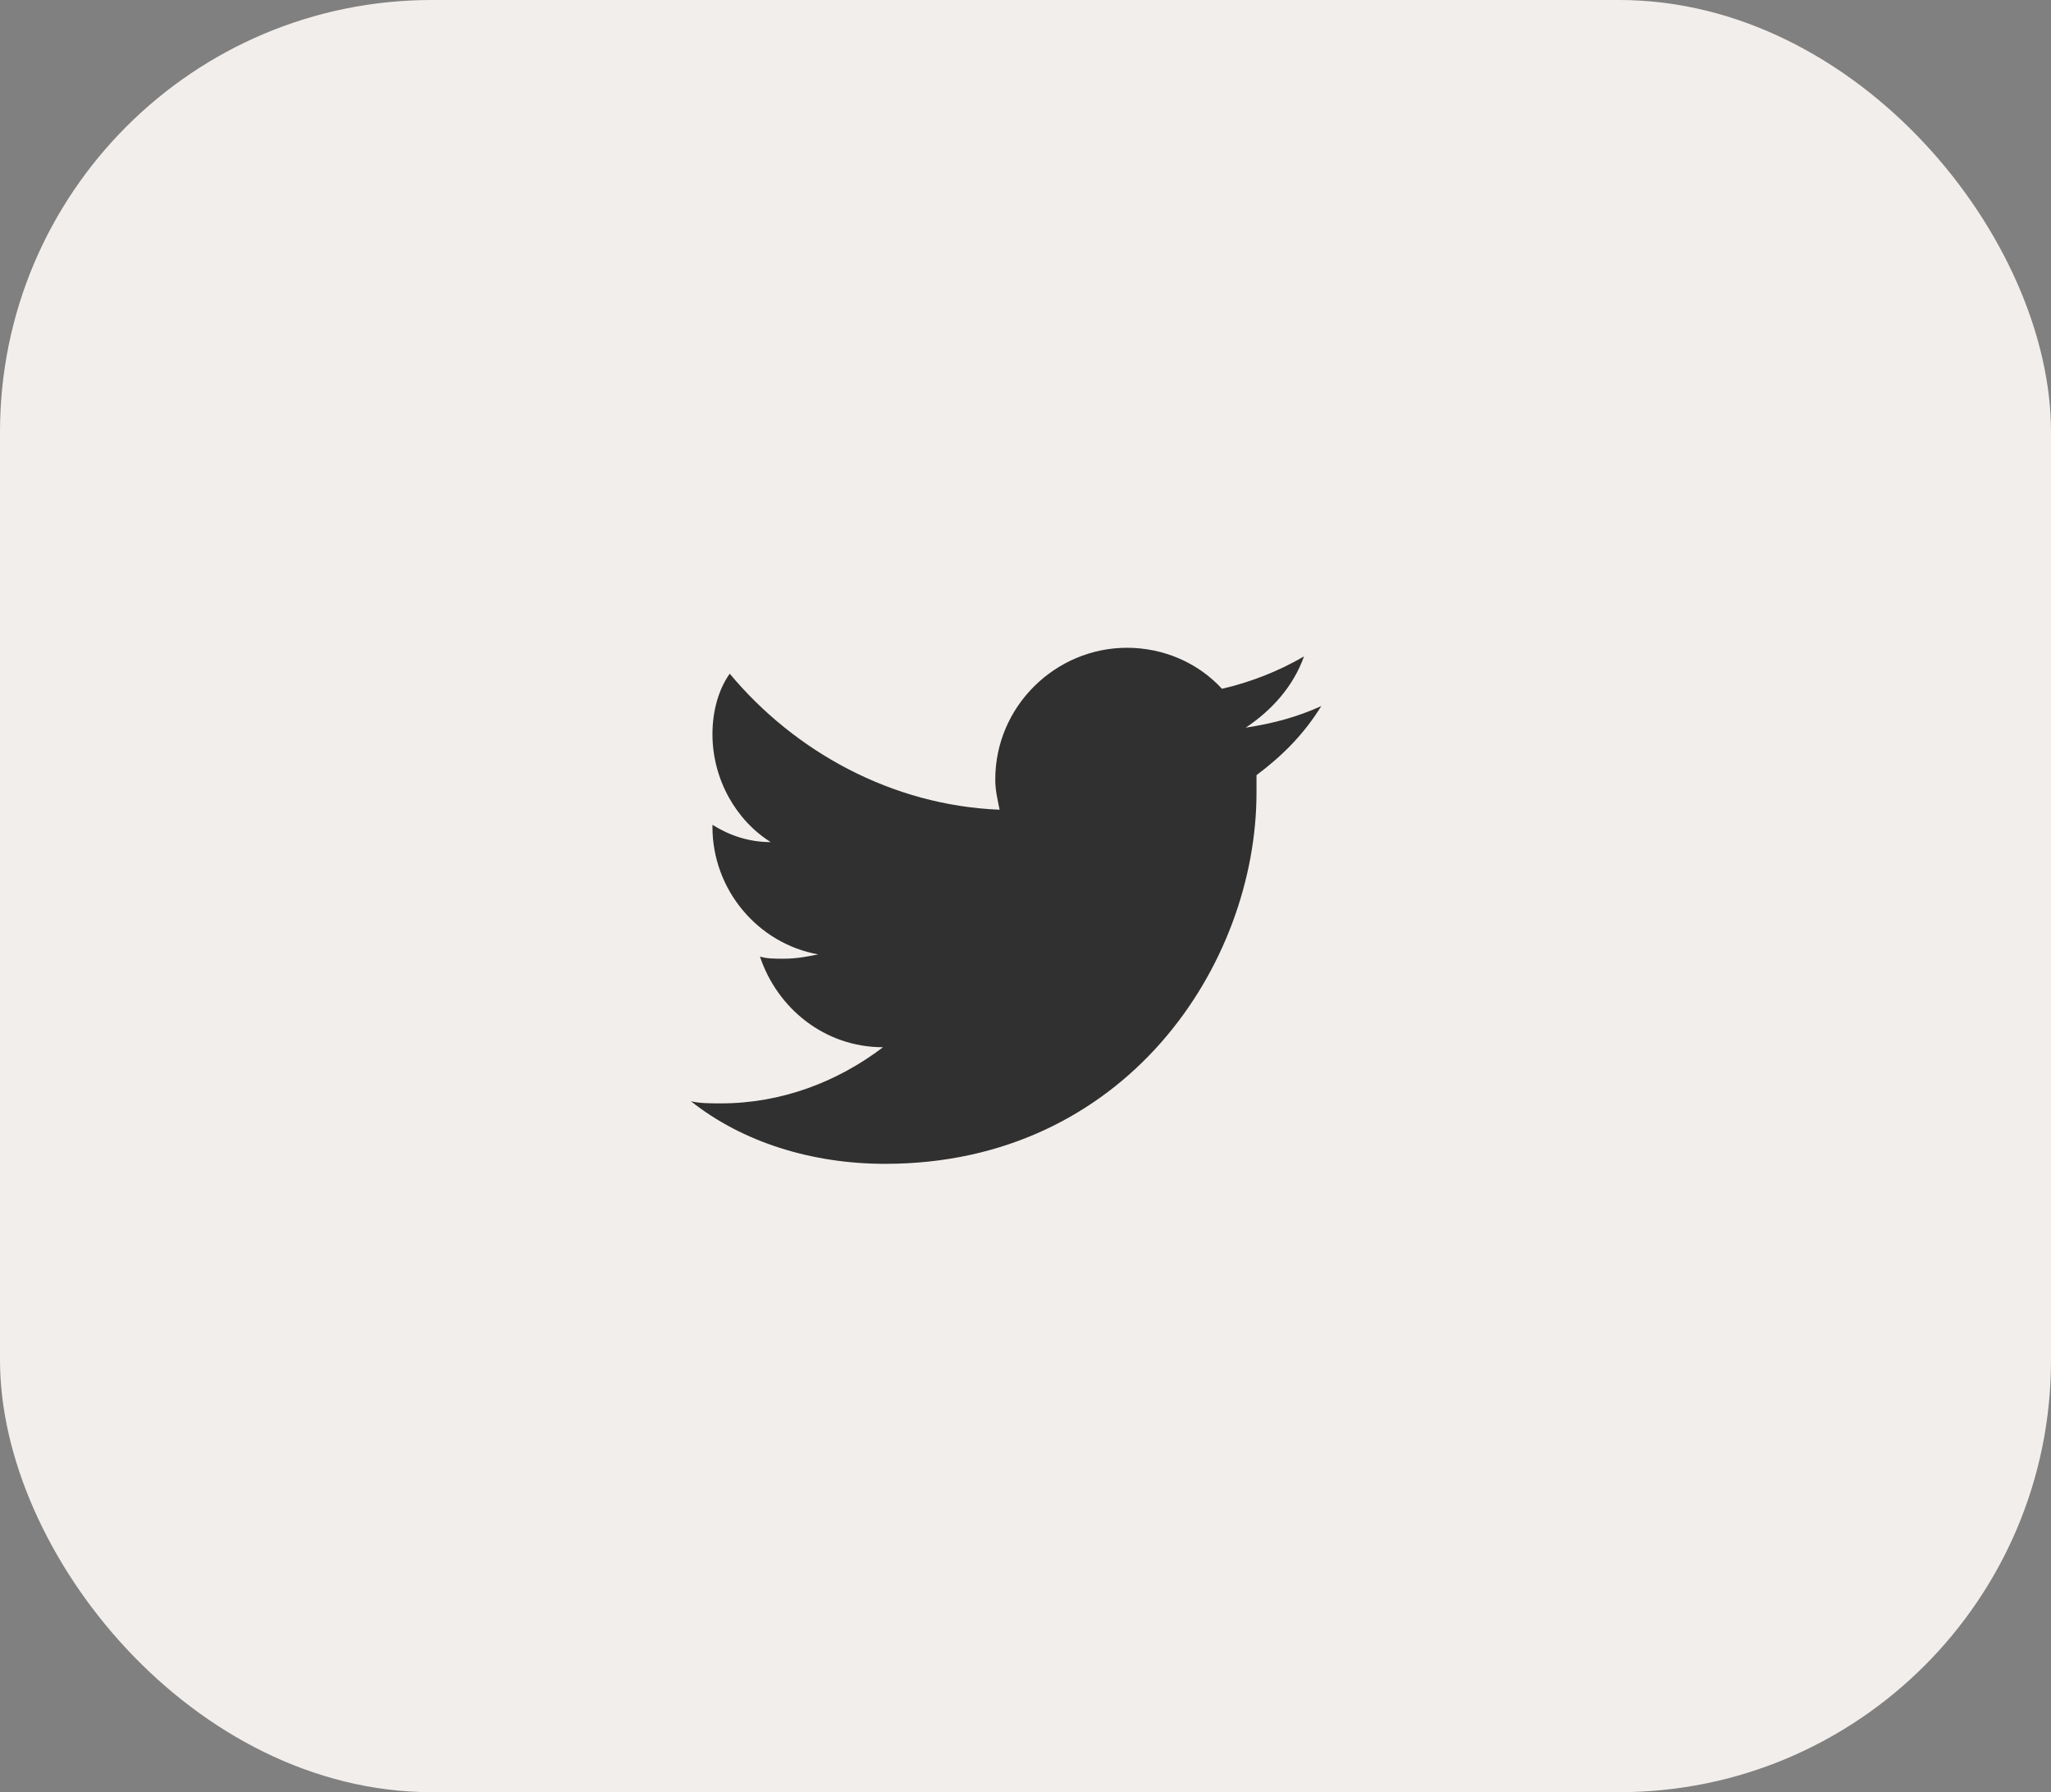
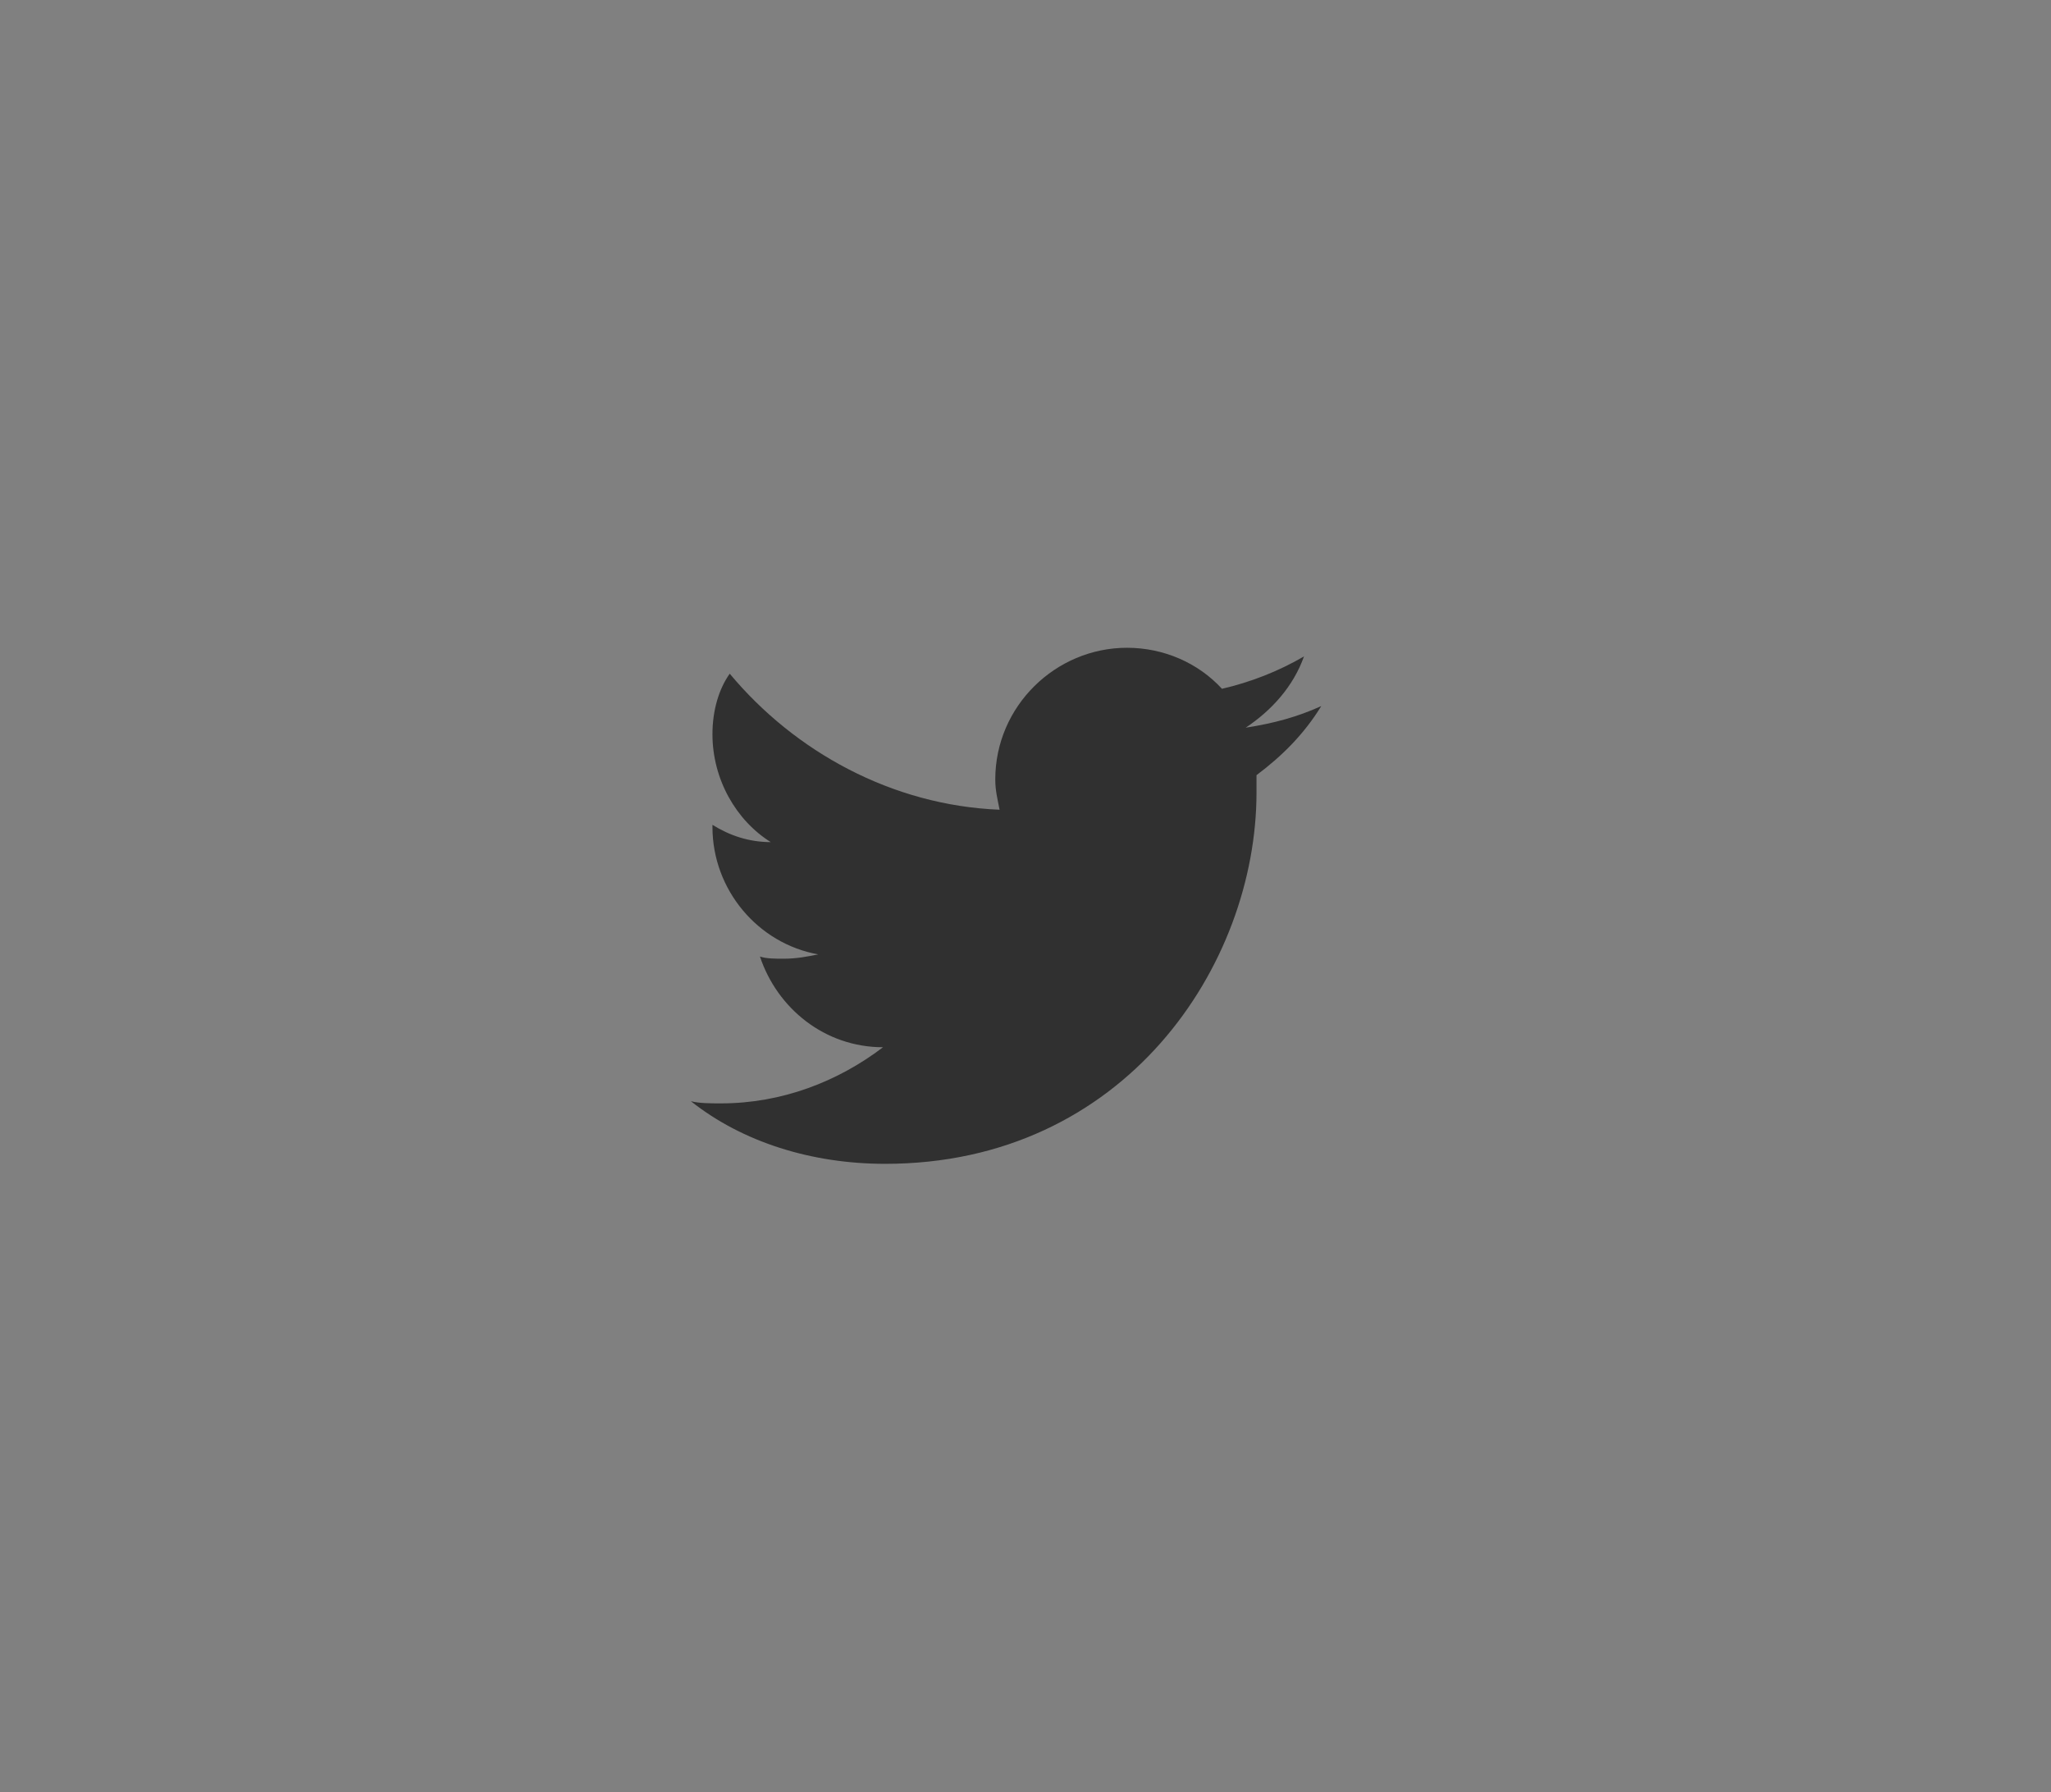
<svg xmlns="http://www.w3.org/2000/svg" width="95" height="83" viewBox="0 0 95 83" fill="none">
  <rect x="0" y="0" width="95" height="83" fill="#808080" stroke="none" />
-   <rect width="95" height="83" rx="20" fill="#F2EEEB" />
-   <path d="M61.2 32.7C60.1 33.2 59 33.5 57.7 33.7C58.9 32.9 59.9 31.8 60.4 30.4C59.2 31.1 57.9 31.6 56.6 31.9C55.5 30.7 53.9 30 52.2 30C48.9 30 46.1 32.7 46.1 36.1C46.1 36.6 46.2 37 46.3 37.5C41.3 37.3 36.8 34.8 33.8 31.2C33.3 31.9 33 32.9 33 34C33 36.1 34.1 38 35.7 39C34.7 39 33.8 38.7 33 38.2V38.3C33 41.2 35.1 43.7 37.9 44.2C37.4 44.3 36.9 44.4 36.3 44.4C35.9 44.4 35.5 44.4 35.2 44.3C36 46.7 38.2 48.5 40.9 48.5C38.8 50.1 36.2 51.1 33.4 51.1C32.9 51.1 32.4 51.1 32 51C34.4 52.9 37.6 53.9 41 53.9C52.1 53.9 58.2 44.7 58.2 36.7V35.9C59.4 35 60.4 34 61.2 32.7Z" fill="#303030" />
+   <path d="M61.2 32.7C60.1 33.2 59 33.5 57.7 33.7C58.9 32.9 59.9 31.8 60.4 30.4C59.2 31.1 57.9 31.6 56.6 31.9C55.5 30.7 53.9 30 52.2 30C48.9 30 46.1 32.7 46.1 36.1C46.1 36.6 46.2 37 46.3 37.5C41.3 37.3 36.8 34.8 33.8 31.2C33.3 31.9 33 32.9 33 34C33 36.1 34.1 38 35.7 39C34.7 39 33.8 38.7 33 38.2V38.3C33 41.2 35.1 43.7 37.9 44.2C37.4 44.3 36.9 44.4 36.3 44.4C35.9 44.4 35.5 44.4 35.2 44.3C36 46.7 38.2 48.5 40.9 48.5C38.8 50.1 36.2 51.1 33.4 51.1C32.9 51.1 32.4 51.1 32 51C34.4 52.9 37.6 53.9 41 53.9C52.1 53.9 58.2 44.7 58.2 36.7V35.9C59.4 35 60.4 34 61.2 32.7" fill="#303030" />
</svg>